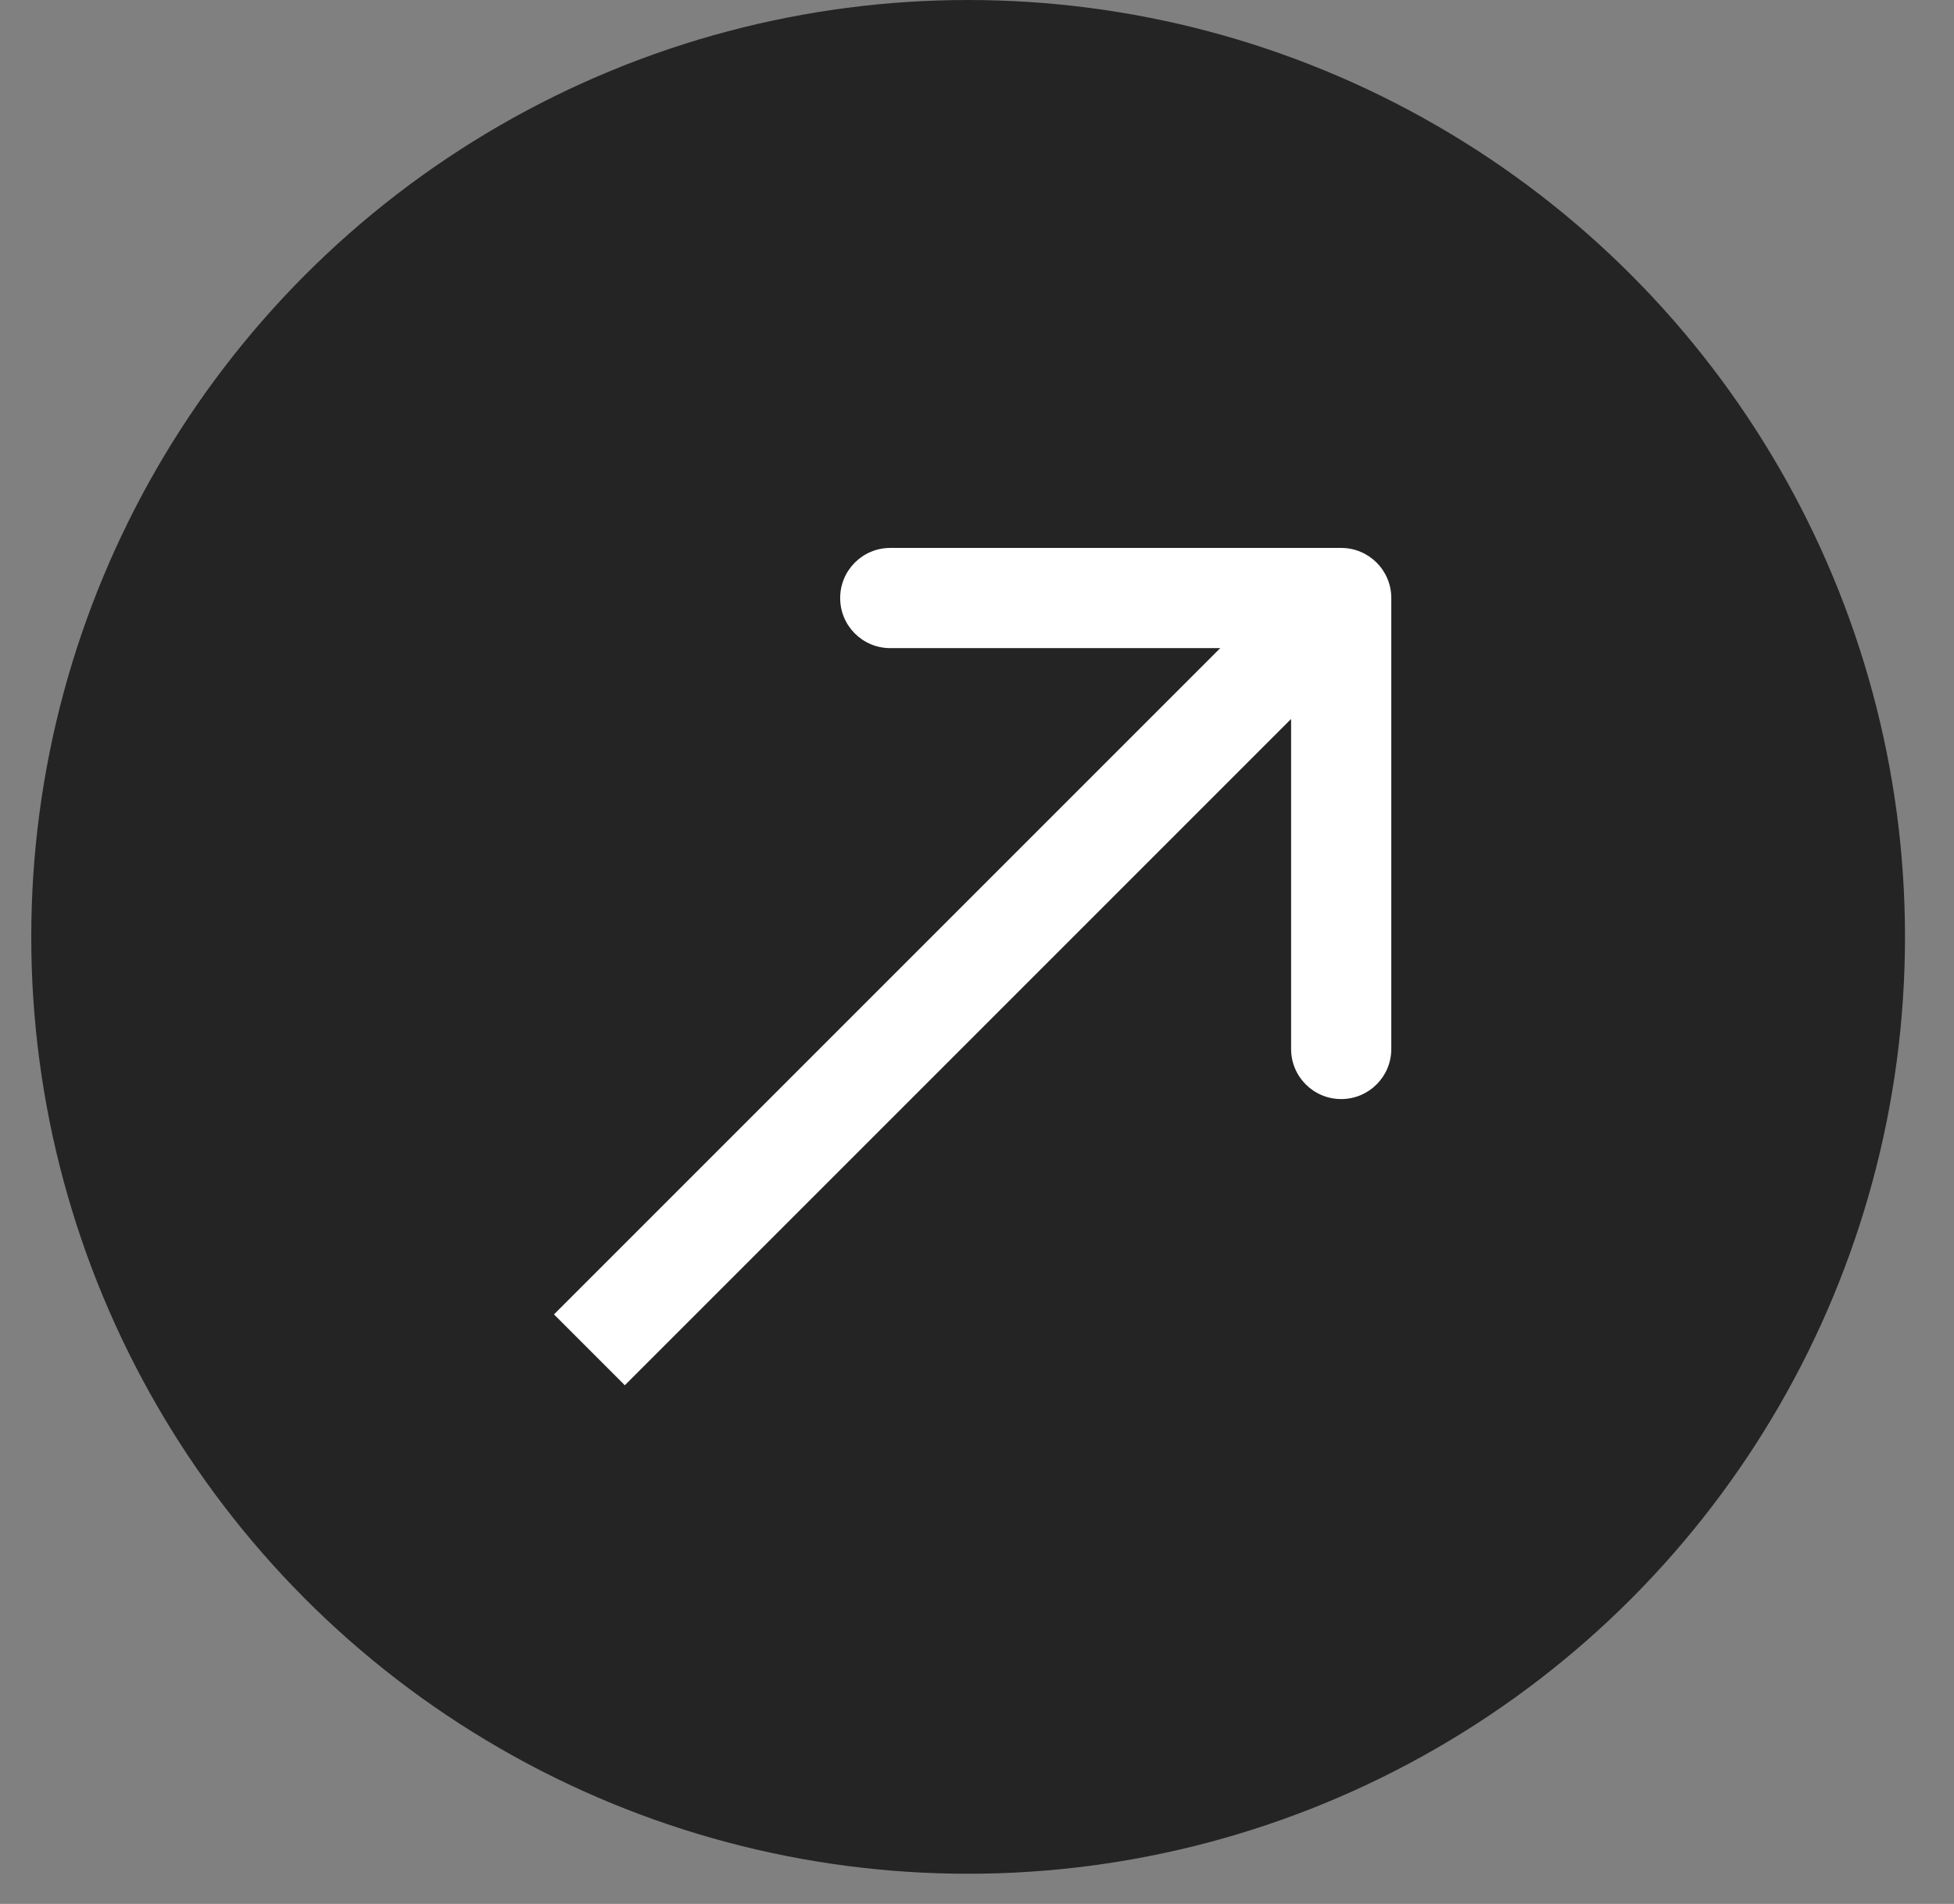
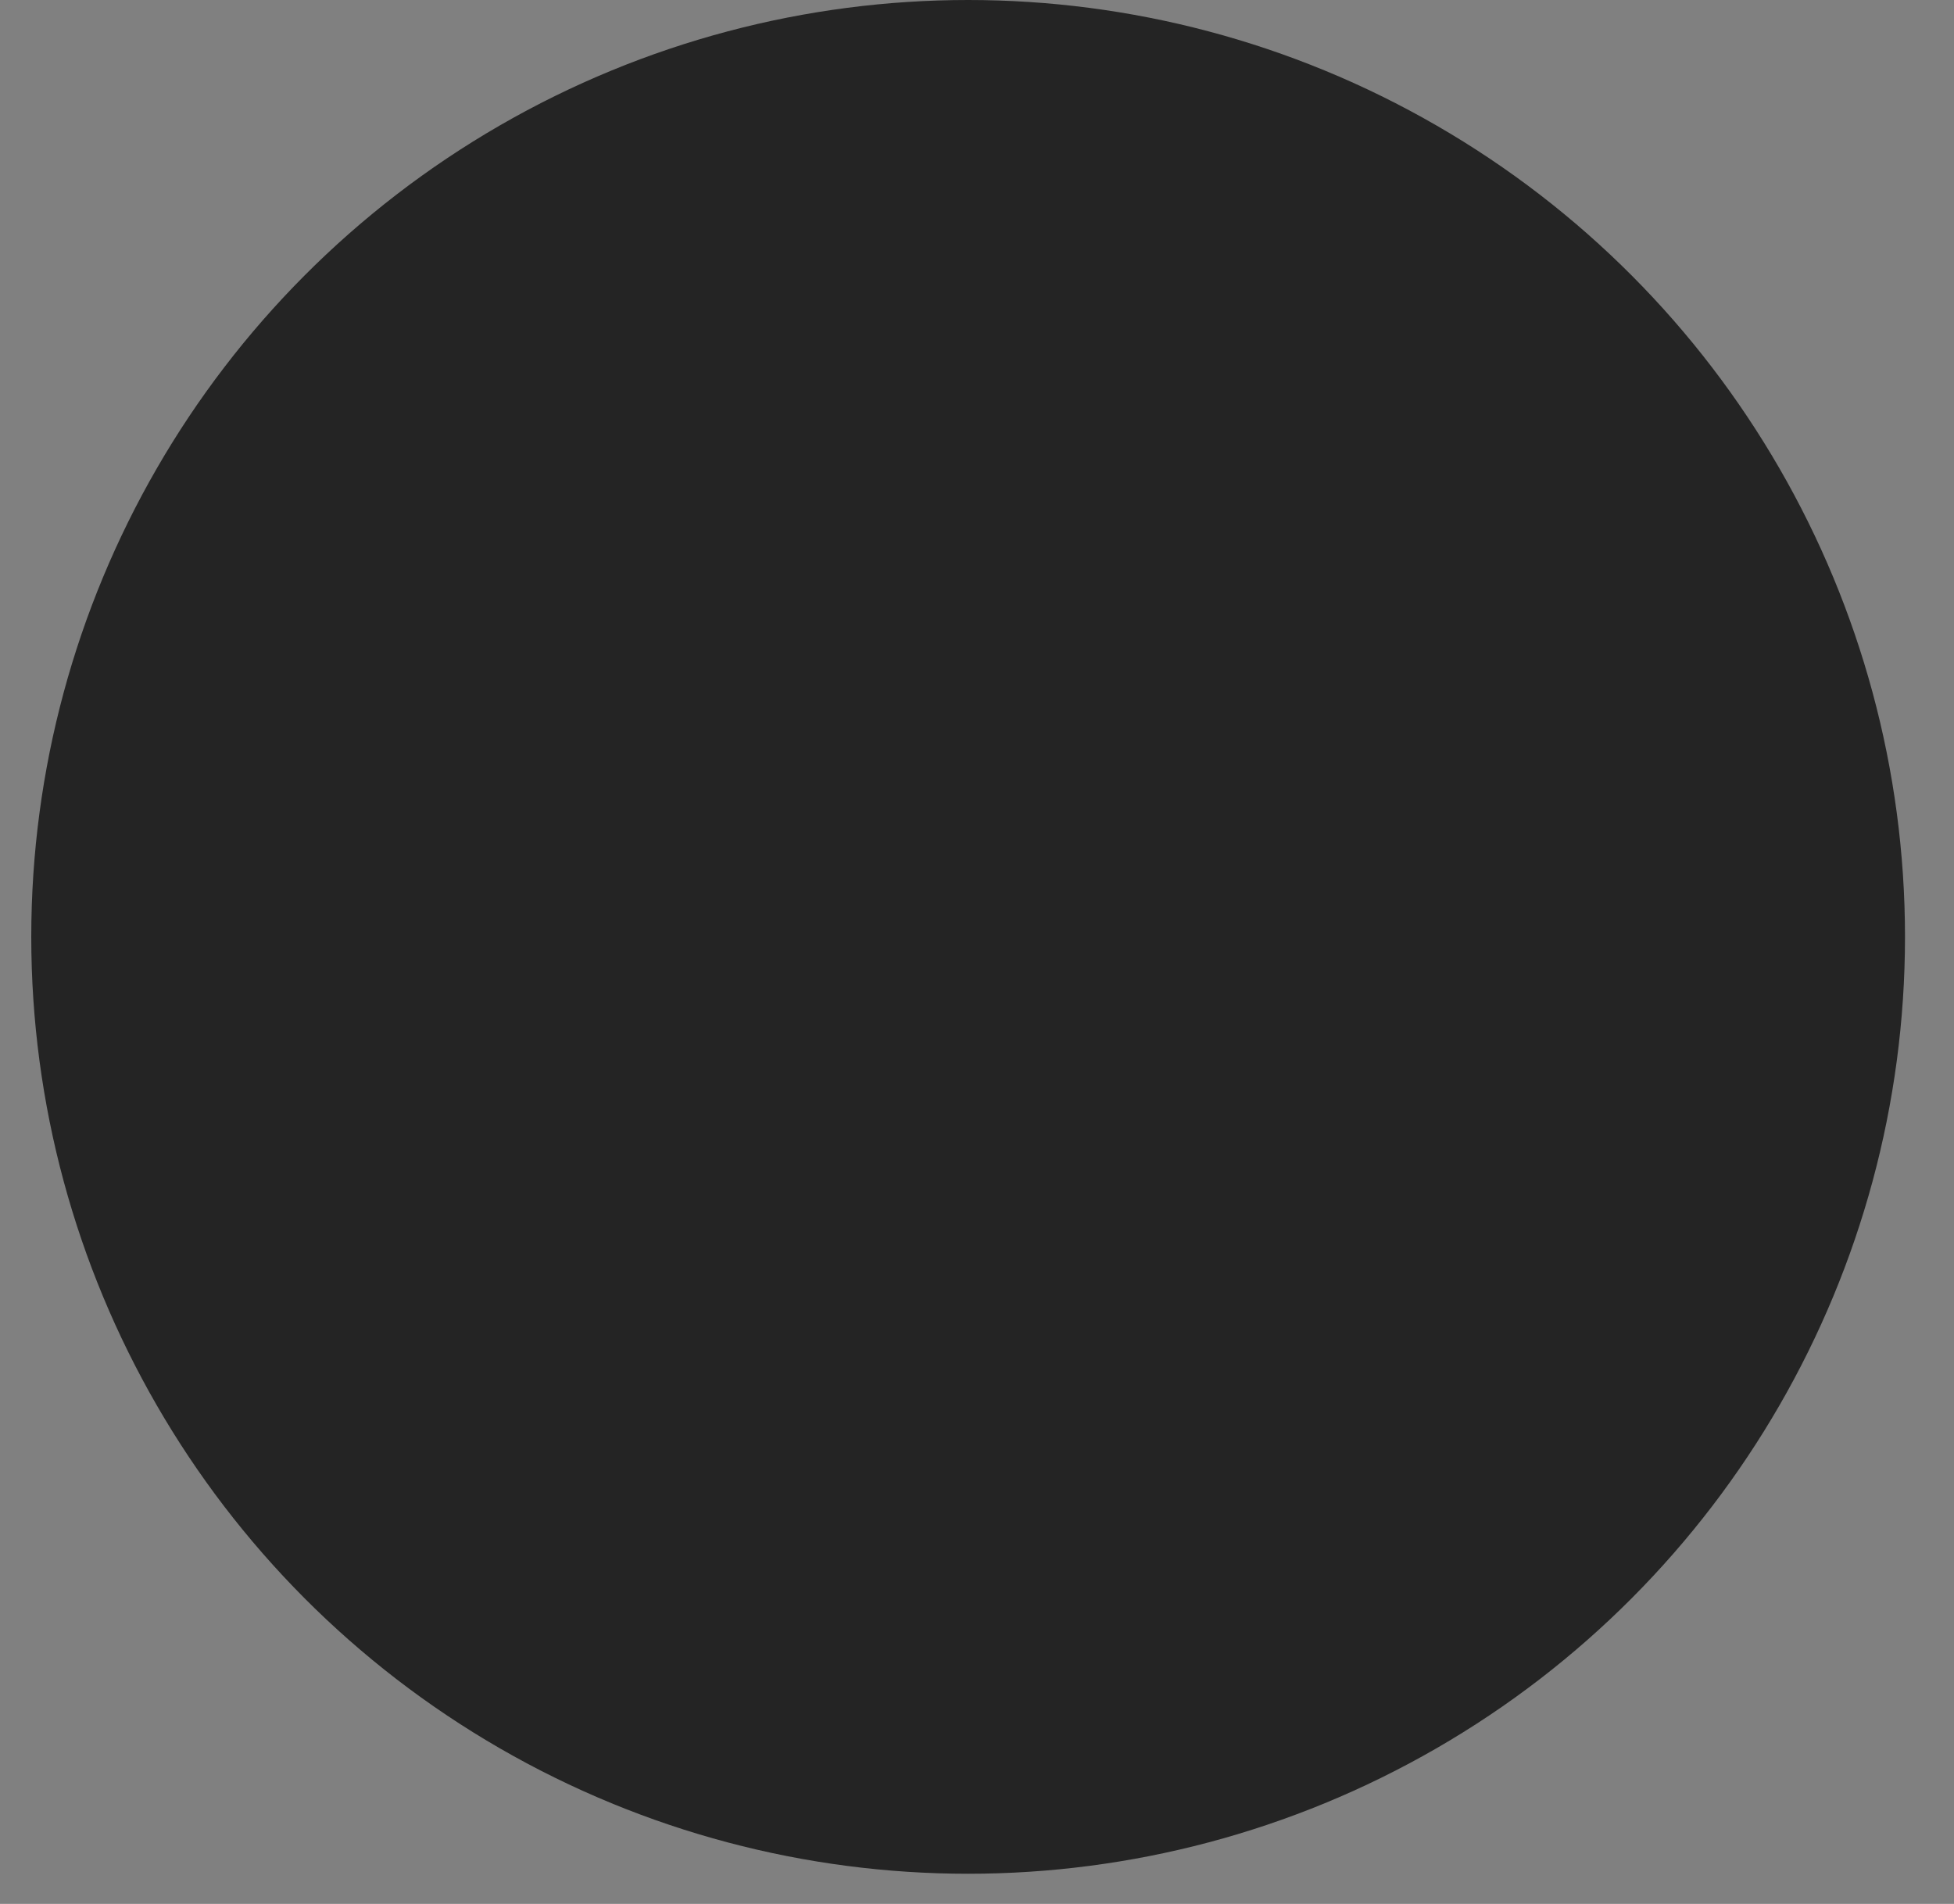
<svg xmlns="http://www.w3.org/2000/svg" width="39" height="38" viewBox="0 0 39 38" fill="none">
  <rect x="0" y="0" width="39" height="38" fill="#808080" stroke="none" />
  <circle cx="19.323" cy="18.699" r="17.699" fill="#242424" stroke="#242424" stroke-width="2" />
-   <path d="M27.769 11.936C27.769 11.384 27.321 10.936 26.769 10.936L17.769 10.936C17.216 10.936 16.769 11.384 16.769 11.936C16.769 12.489 17.216 12.936 17.769 12.936L25.769 12.936L25.769 20.936C25.769 21.489 26.216 21.936 26.769 21.936C27.321 21.936 27.769 21.489 27.769 20.936L27.769 11.936ZM12.471 27.648L27.476 12.643L26.062 11.229L11.057 26.234L12.471 27.648Z" fill="white" />
</svg>